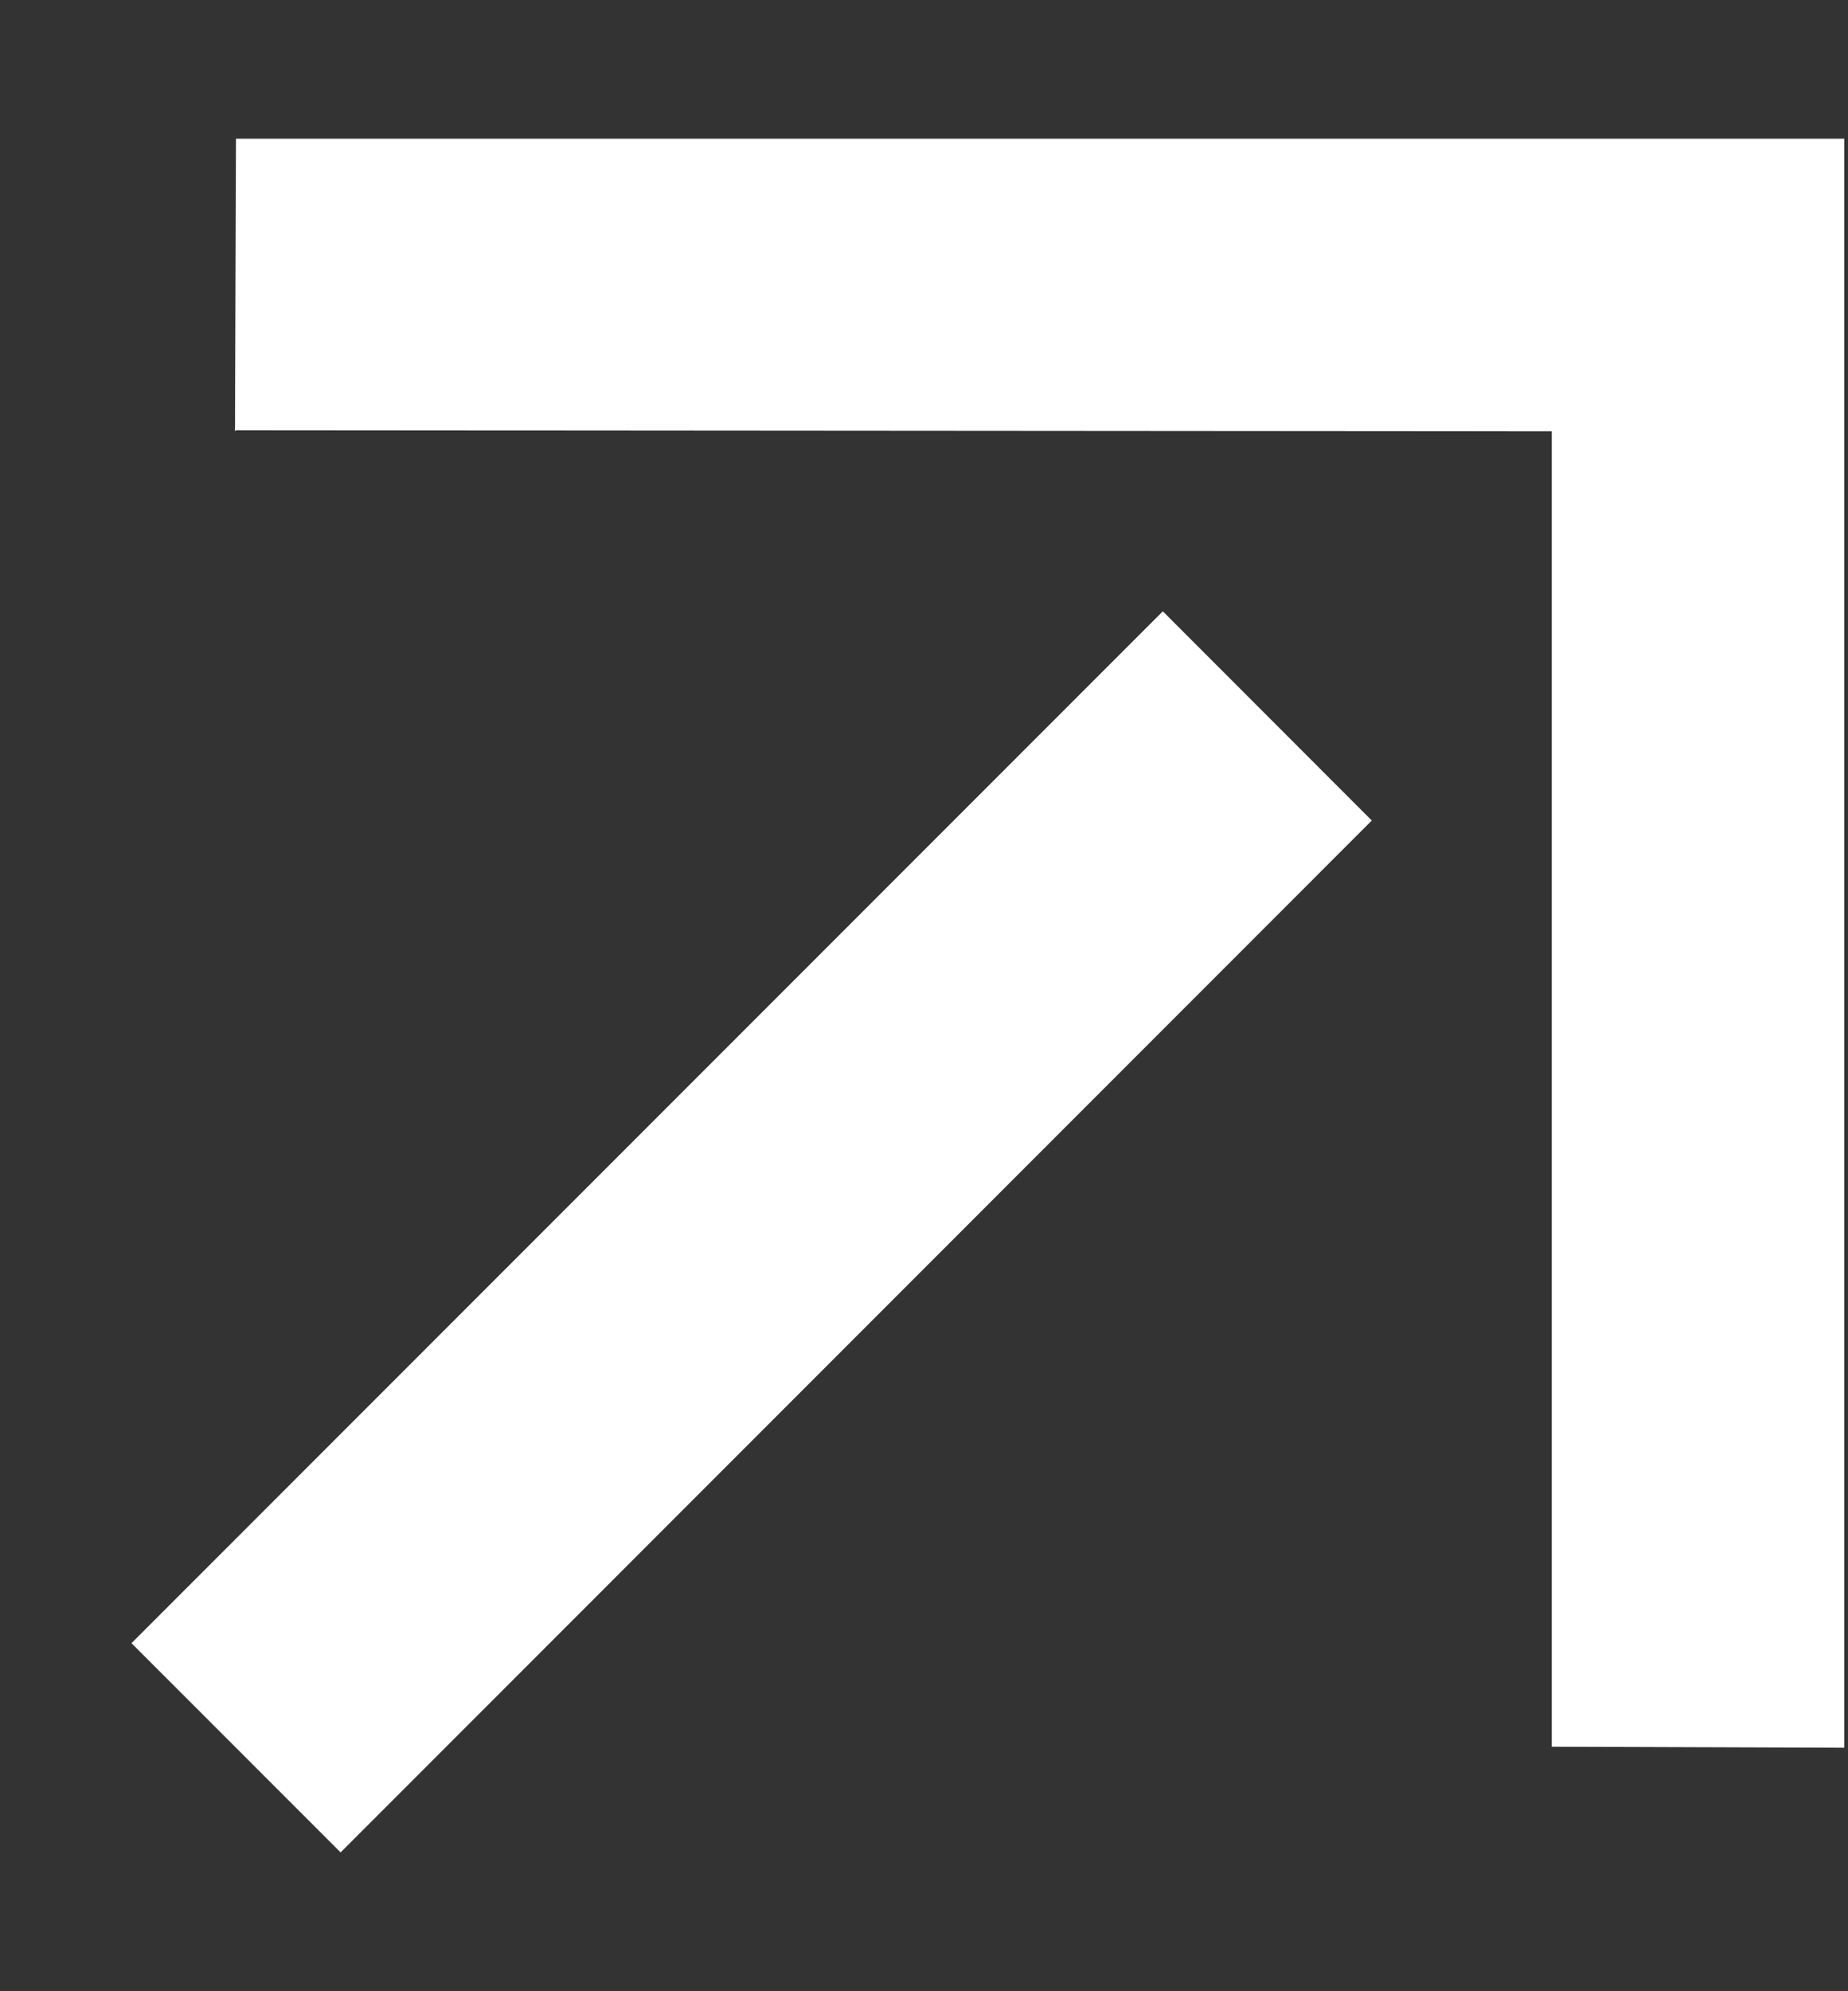
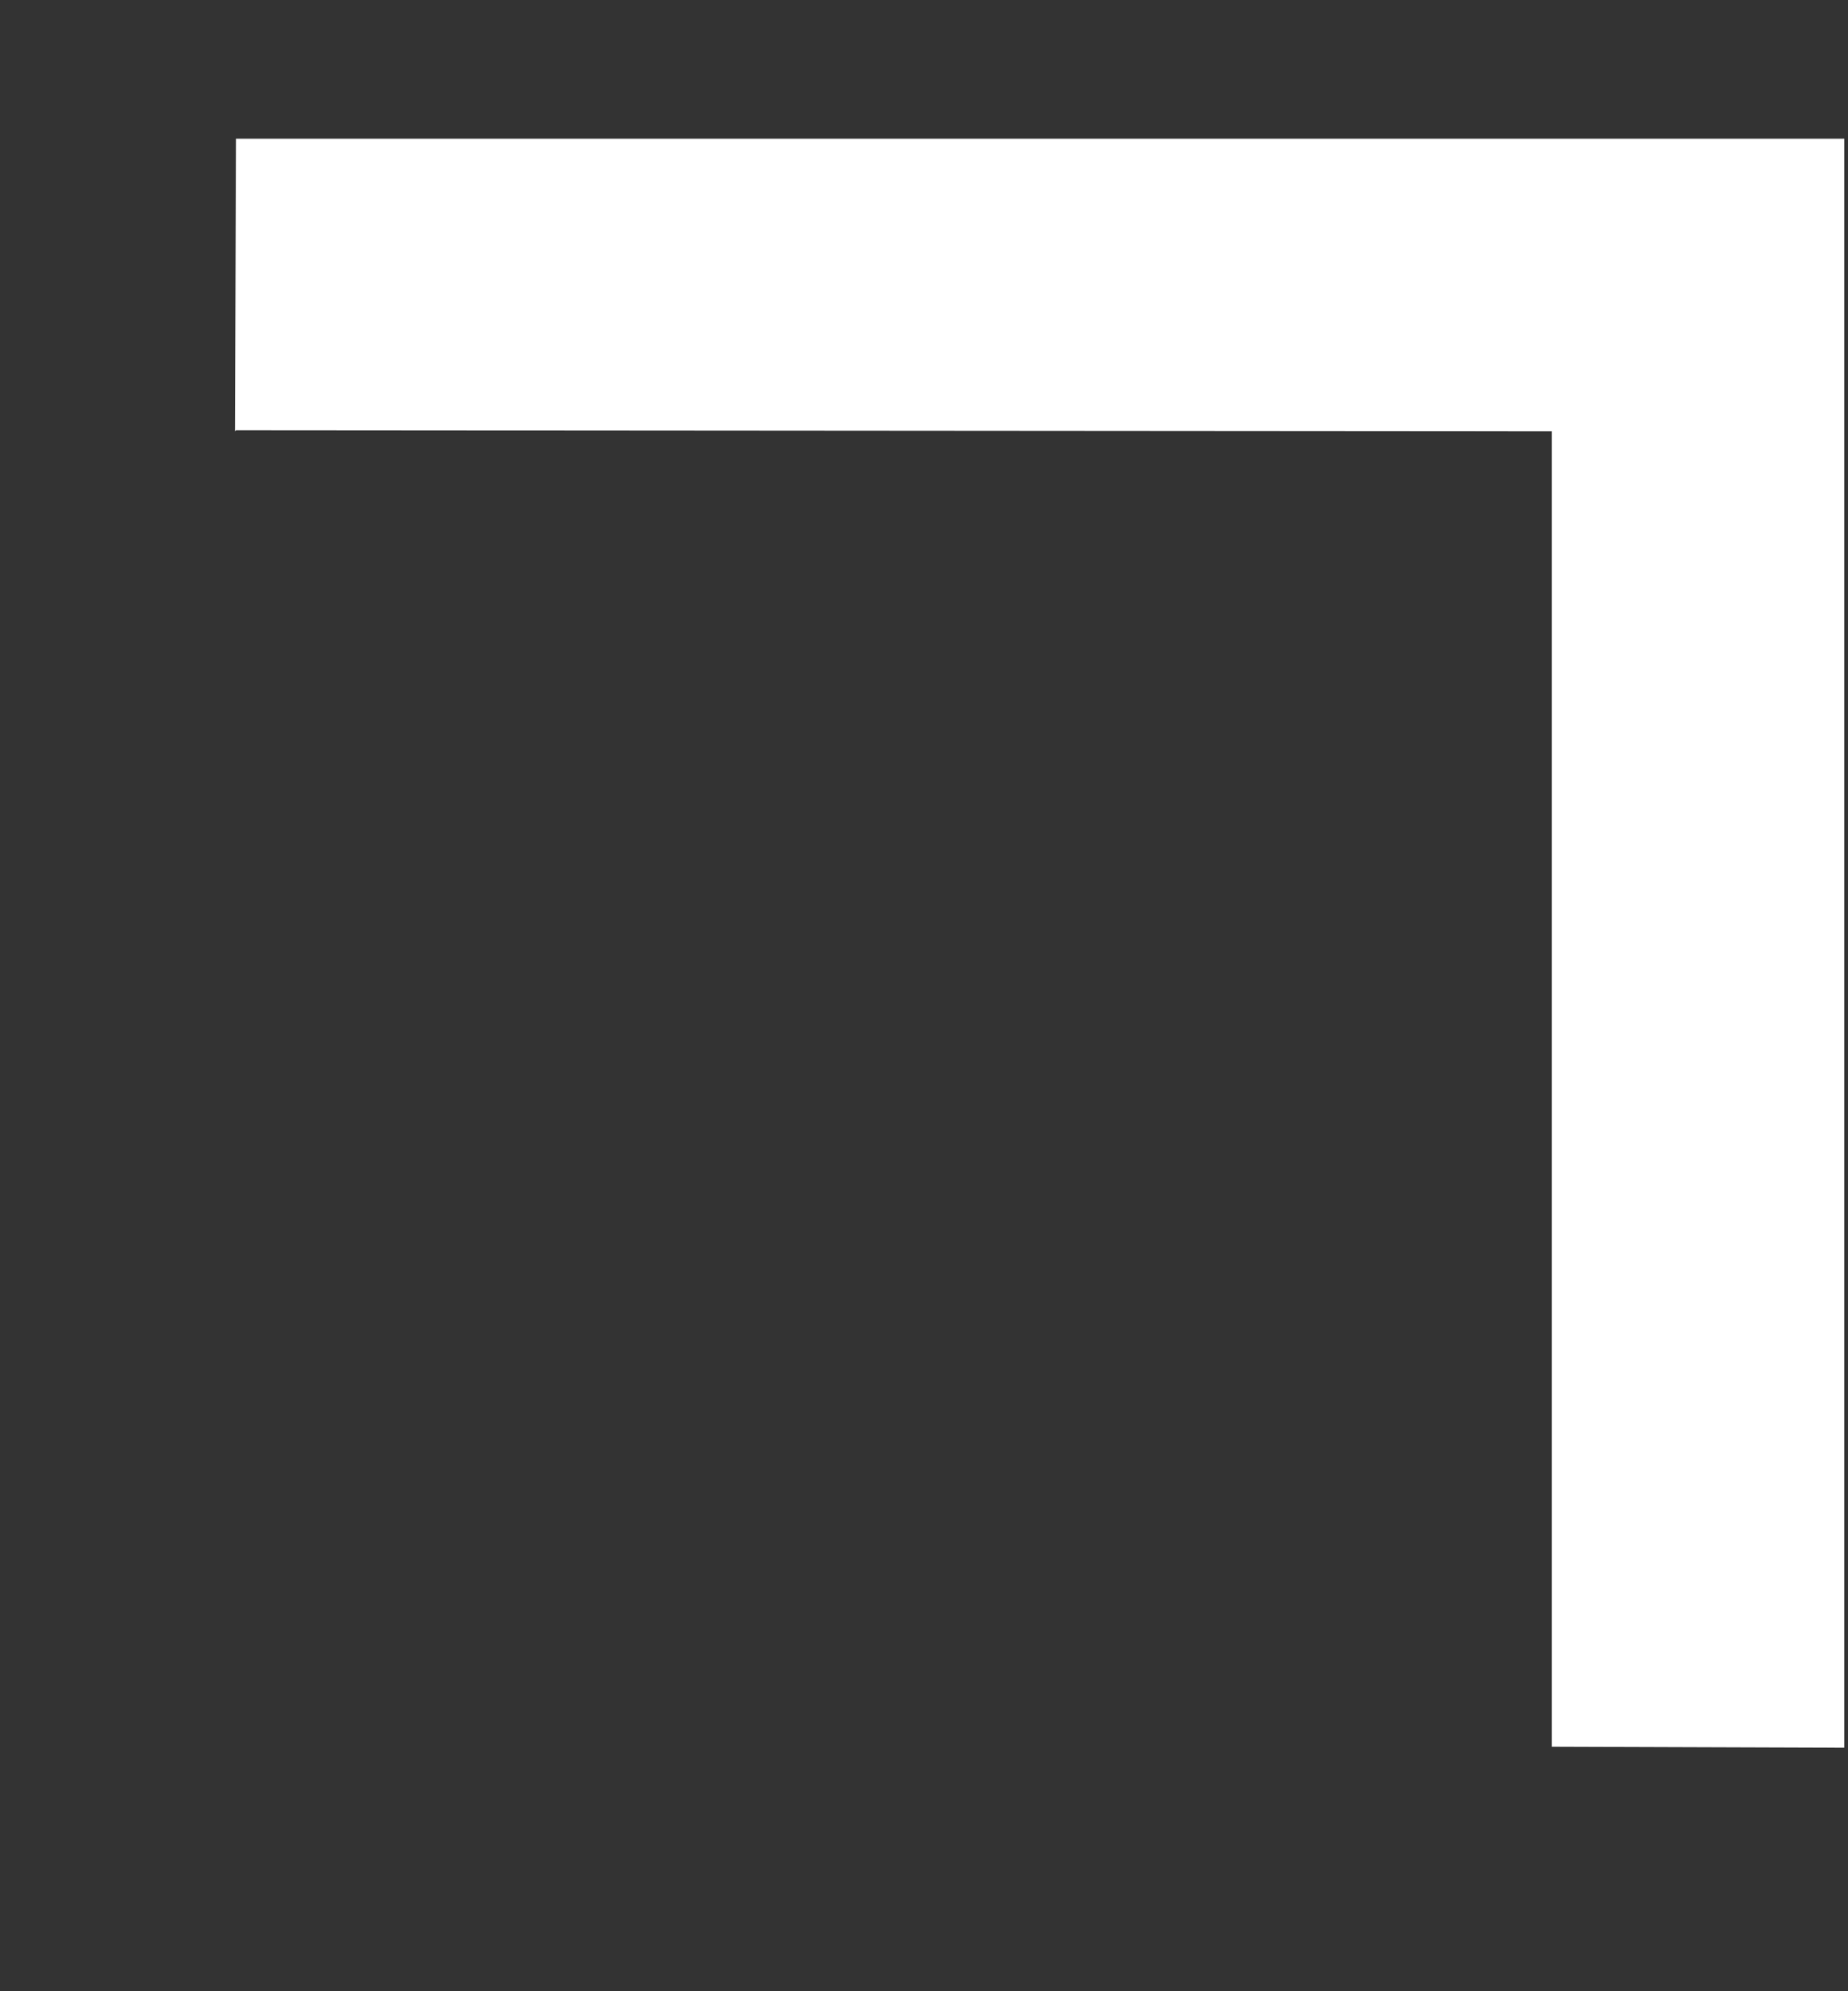
<svg xmlns="http://www.w3.org/2000/svg" width="13" height="14" viewBox="0 0 13 14" fill="none">
  <rect x="0" y="0" width="13" height="14" fill="#333333" stroke="none" />
  <path d="M1.653 3.032L1.66 0.975H12.974V12.288L10.916 12.281L10.916 3.032L1.66 3.025L1.653 3.032Z" fill="#FFFF" />
-   <path d="M2.396 13.024L9.65 5.769L8.18 4.298L0.925 11.553L2.396 13.024Z" fill="#FFFF" />
</svg>